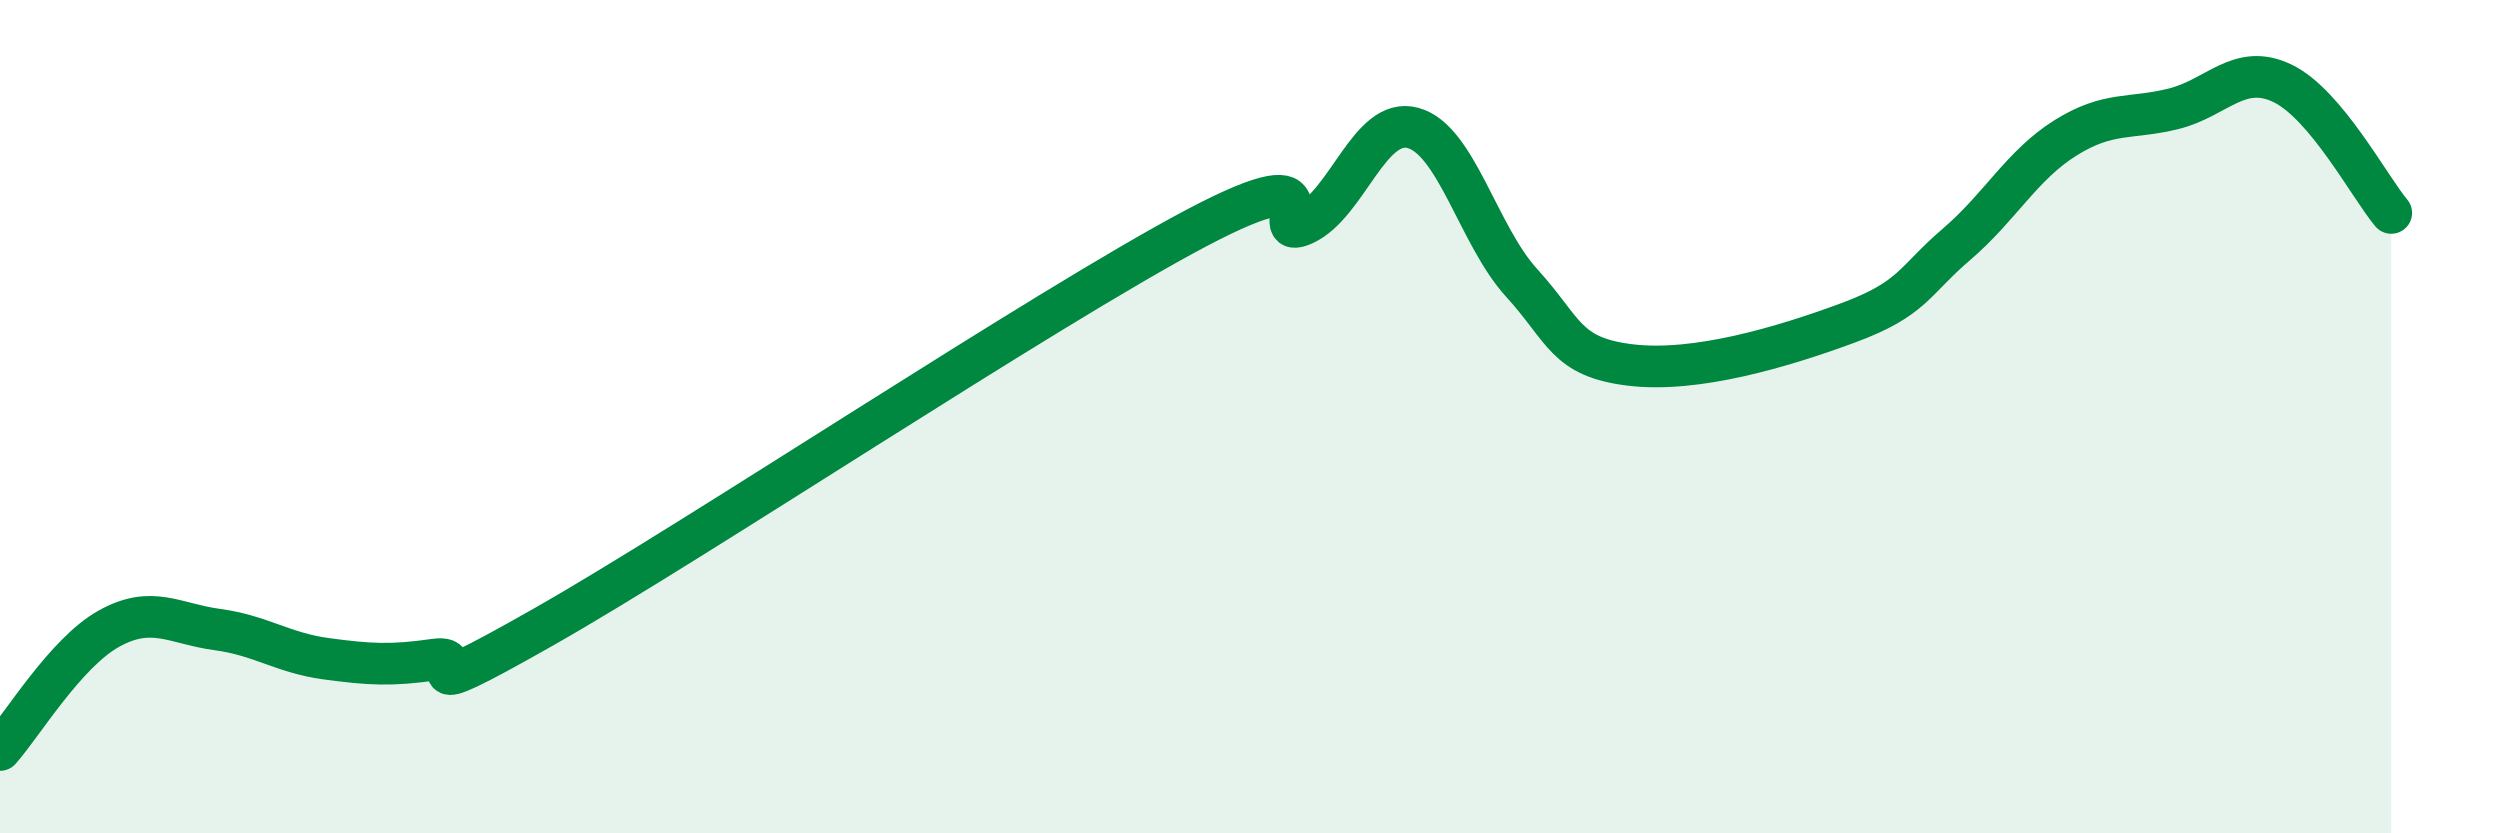
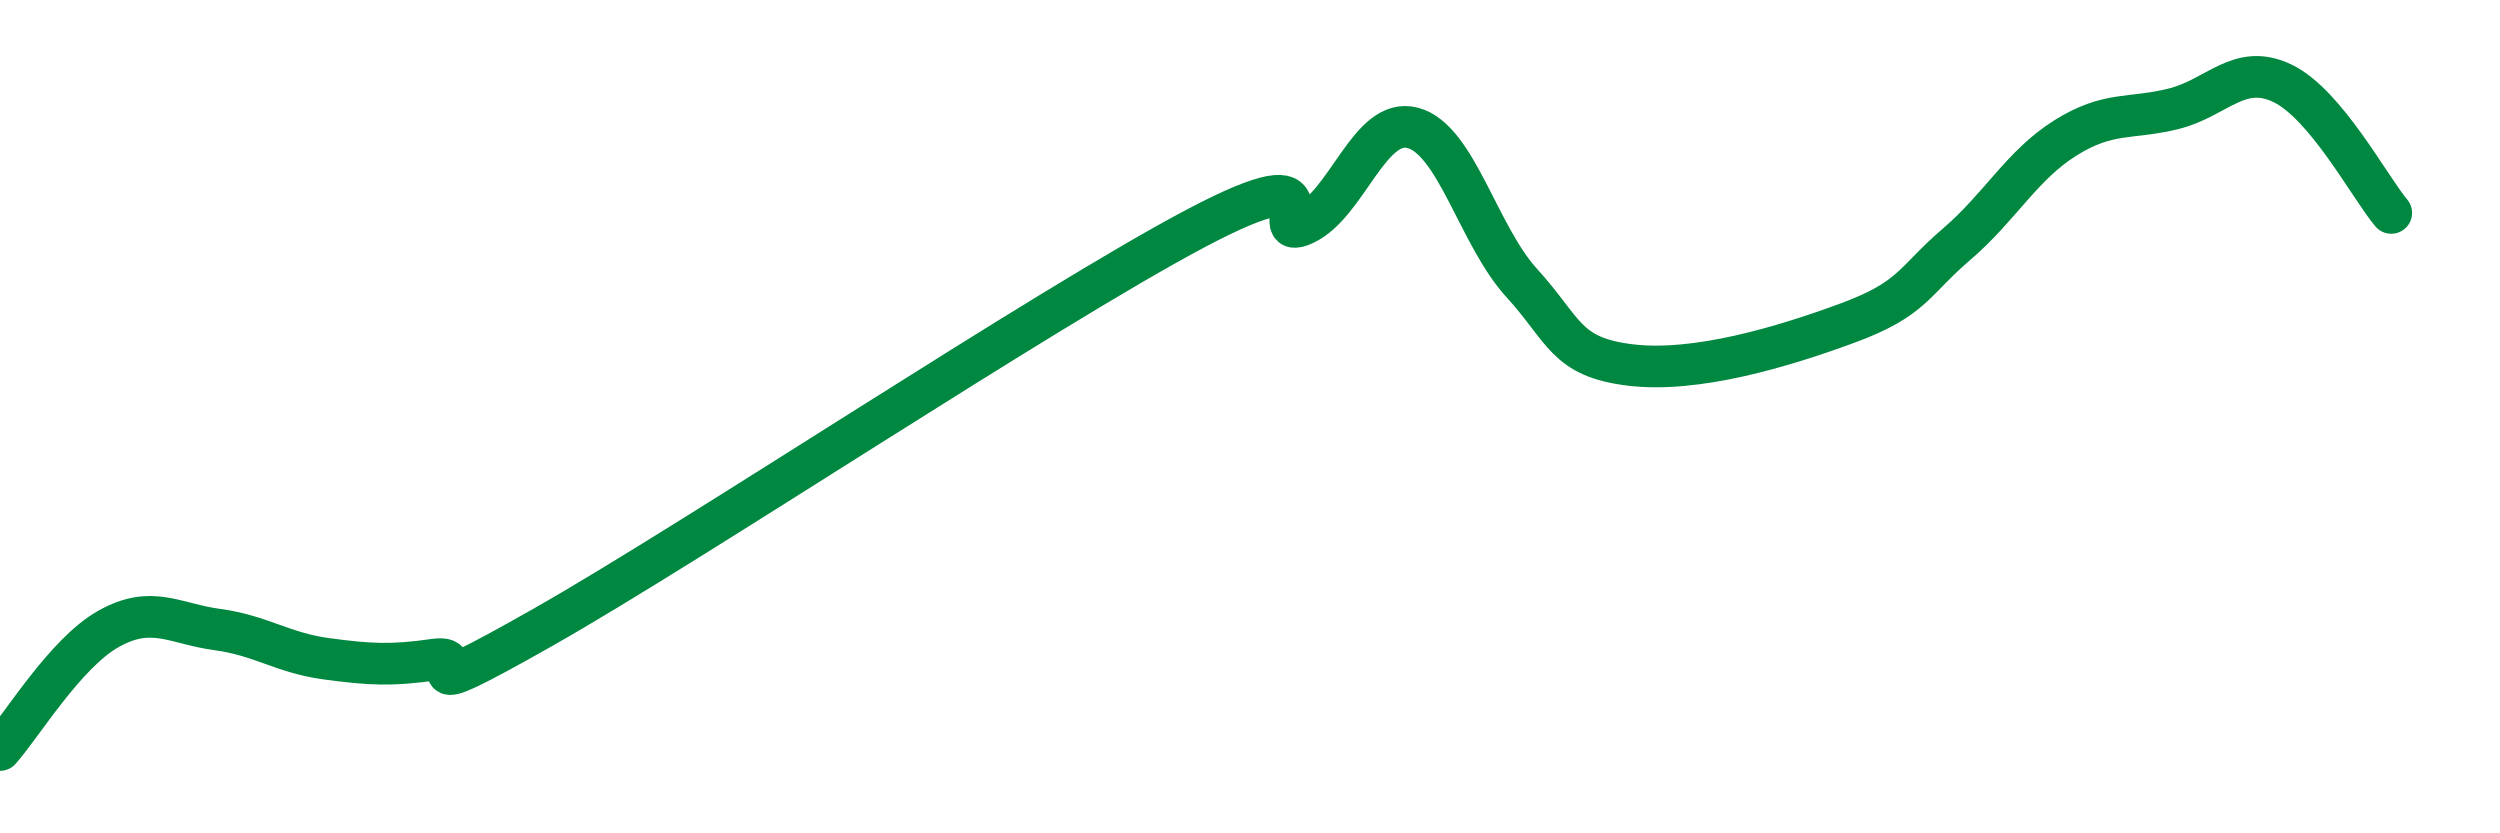
<svg xmlns="http://www.w3.org/2000/svg" width="60" height="20" viewBox="0 0 60 20">
-   <path d="M 0,18 C 0.52,17.42 1.57,15.67 2.61,15.09 C 3.65,14.51 4.18,14.97 5.22,15.11 C 6.26,15.25 6.79,15.67 7.83,15.81 C 8.87,15.95 9.39,15.98 10.43,15.83 C 11.47,15.68 9.39,17.12 13.04,15.05 C 16.69,12.98 25.05,7.41 28.7,5.48 C 32.35,3.55 30.26,5.86 31.3,5.38 C 32.34,4.9 32.87,2.79 33.91,3.07 C 34.95,3.35 35.48,5.65 36.52,6.79 C 37.56,7.93 37.56,8.57 39.13,8.76 C 40.7,8.95 42.78,8.33 44.35,7.75 C 45.92,7.17 45.92,6.75 46.96,5.86 C 48,4.97 48.53,3.96 49.57,3.31 C 50.61,2.66 51.13,2.87 52.17,2.61 C 53.21,2.35 53.74,1.5 54.78,2 C 55.82,2.5 56.87,4.49 57.39,5.11L57.39 20L0 20Z" fill="#008740" opacity="0.1" stroke-linecap="round" stroke-linejoin="round" />
  <path d="M 0,18 C 0.52,17.42 1.57,15.67 2.61,15.09 C 3.65,14.51 4.18,14.97 5.22,15.11 C 6.26,15.25 6.79,15.67 7.83,15.81 C 8.87,15.95 9.39,15.98 10.43,15.83 C 11.47,15.68 9.39,17.12 13.04,15.05 C 16.69,12.98 25.05,7.41 28.7,5.48 C 32.35,3.55 30.26,5.86 31.3,5.38 C 32.34,4.9 32.87,2.79 33.91,3.07 C 34.95,3.35 35.48,5.65 36.52,6.79 C 37.56,7.93 37.56,8.57 39.13,8.76 C 40.7,8.95 42.78,8.33 44.35,7.75 C 45.92,7.17 45.92,6.75 46.96,5.86 C 48,4.97 48.53,3.96 49.57,3.31 C 50.61,2.66 51.13,2.87 52.17,2.61 C 53.21,2.35 53.74,1.5 54.78,2 C 55.82,2.5 56.87,4.49 57.39,5.11" stroke="#008740" stroke-width="1" fill="none" stroke-linecap="round" stroke-linejoin="round" />
</svg>